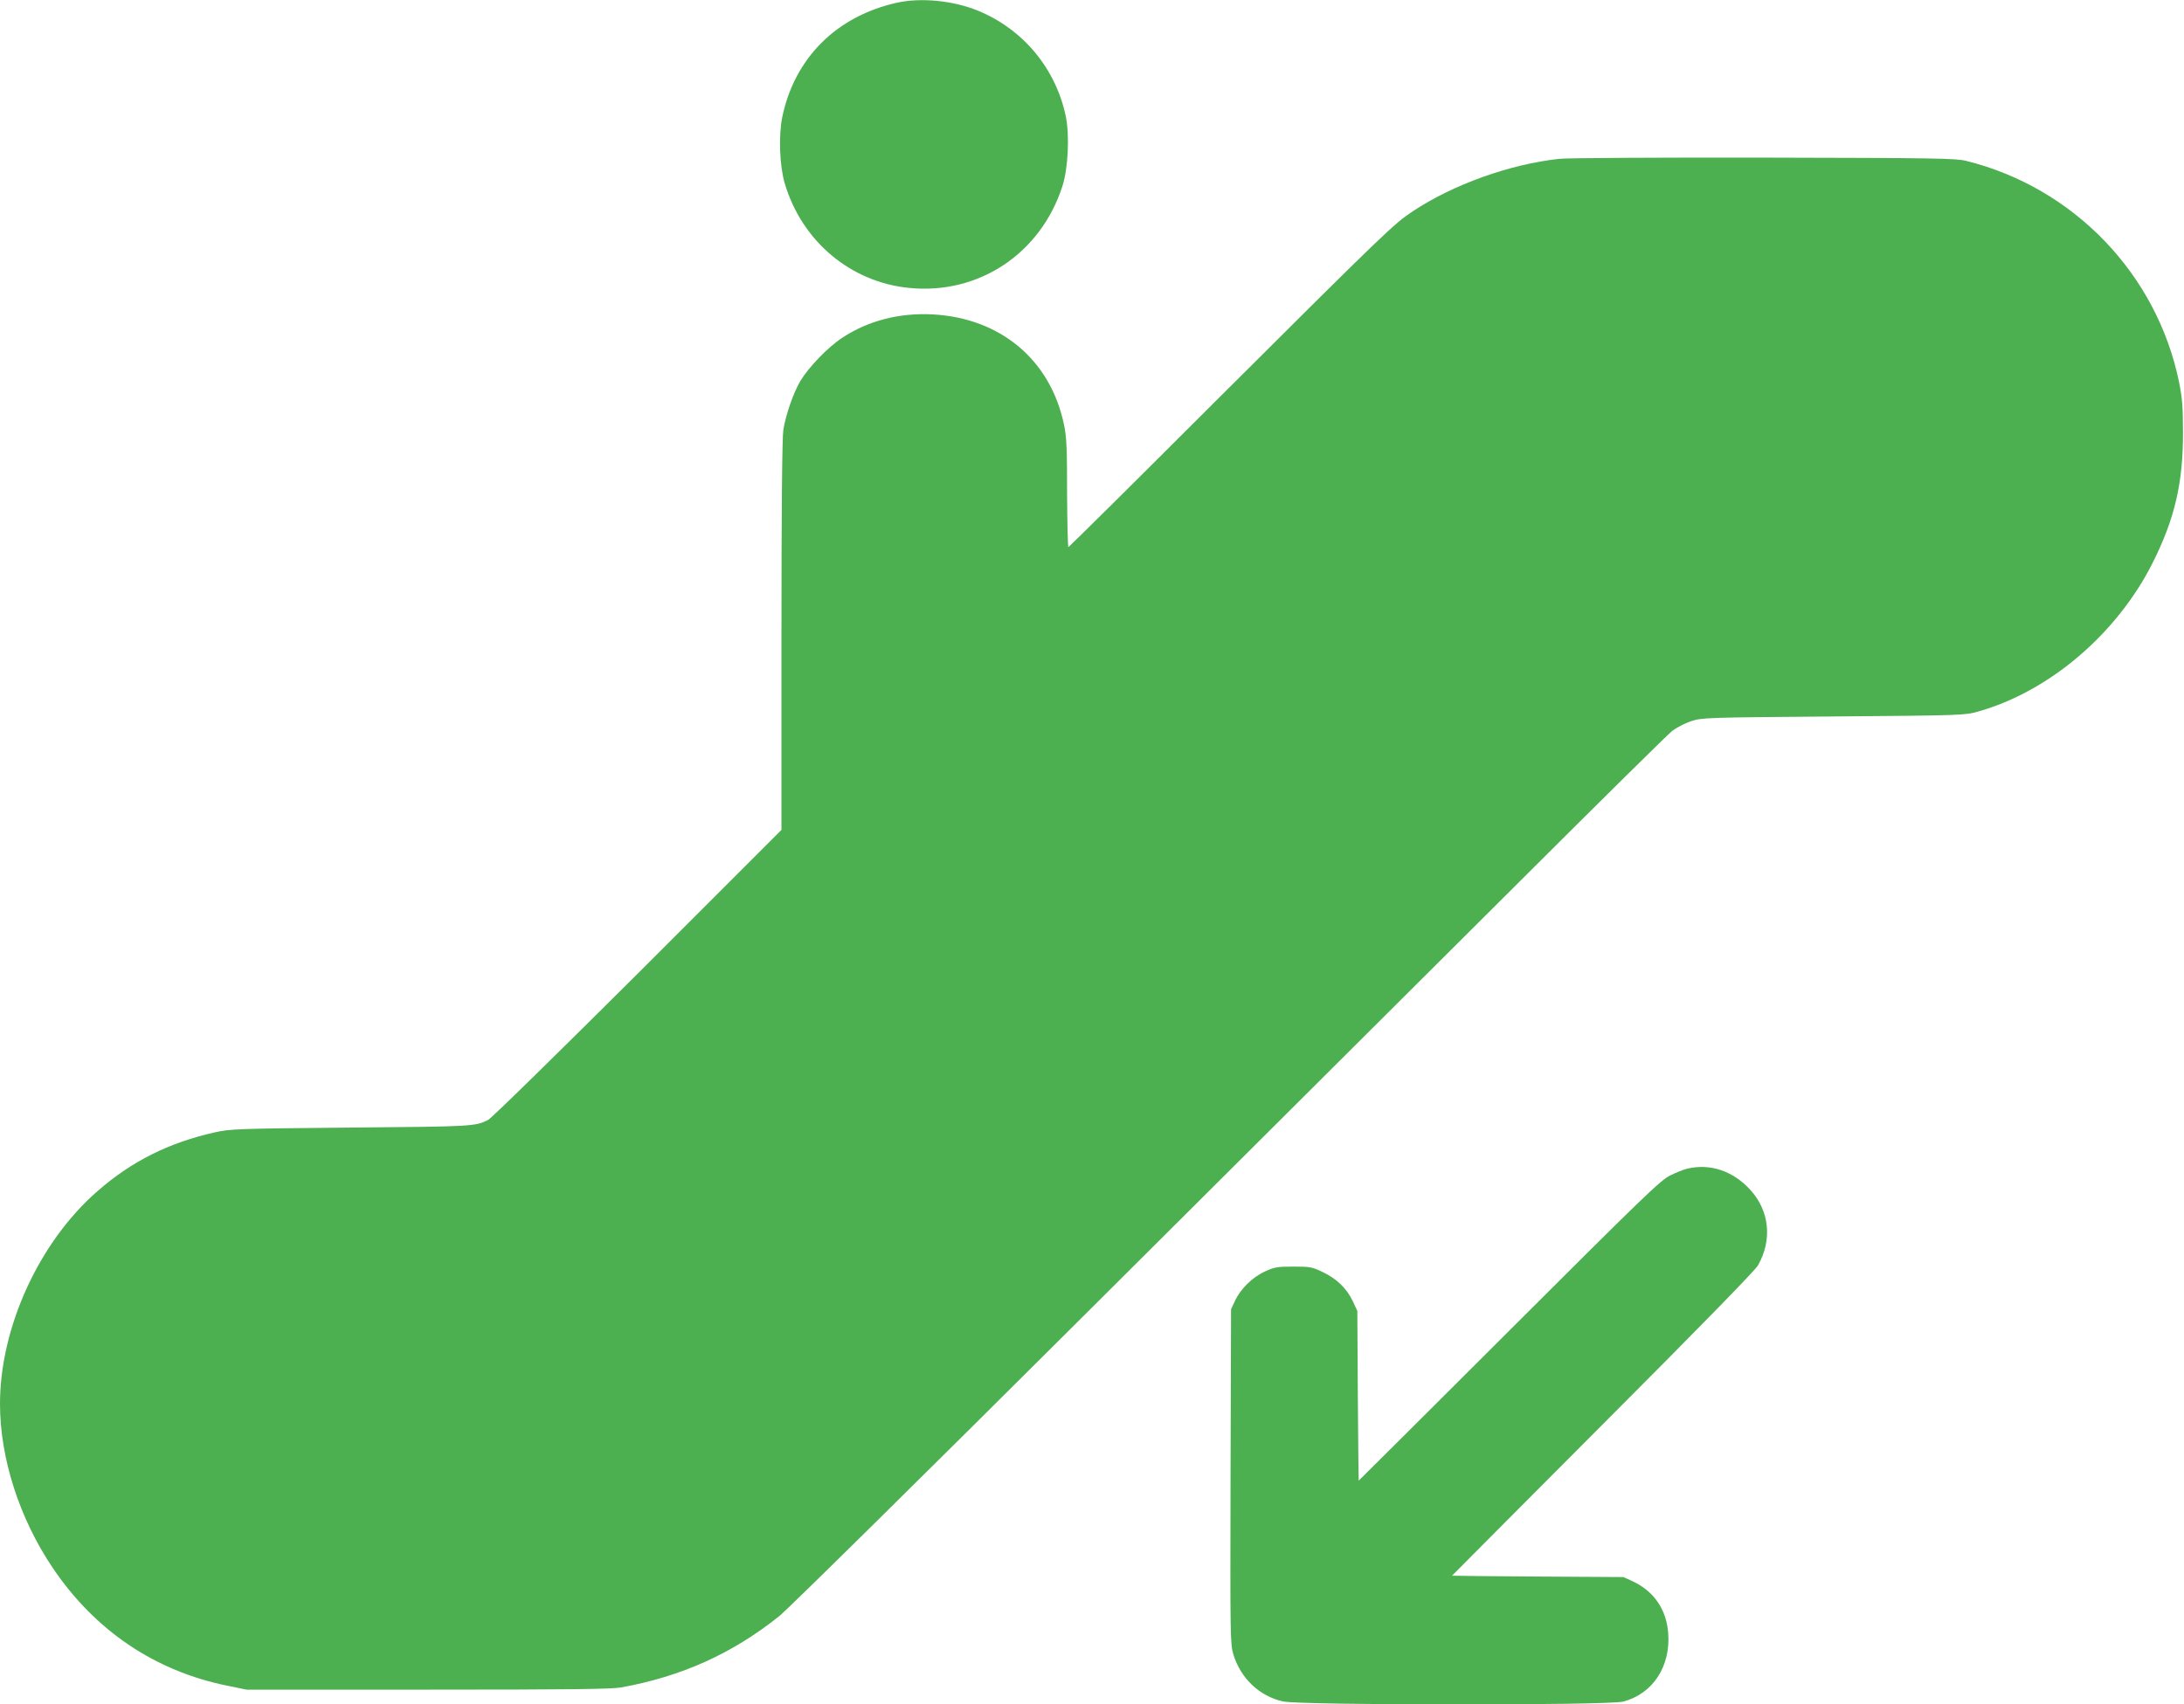
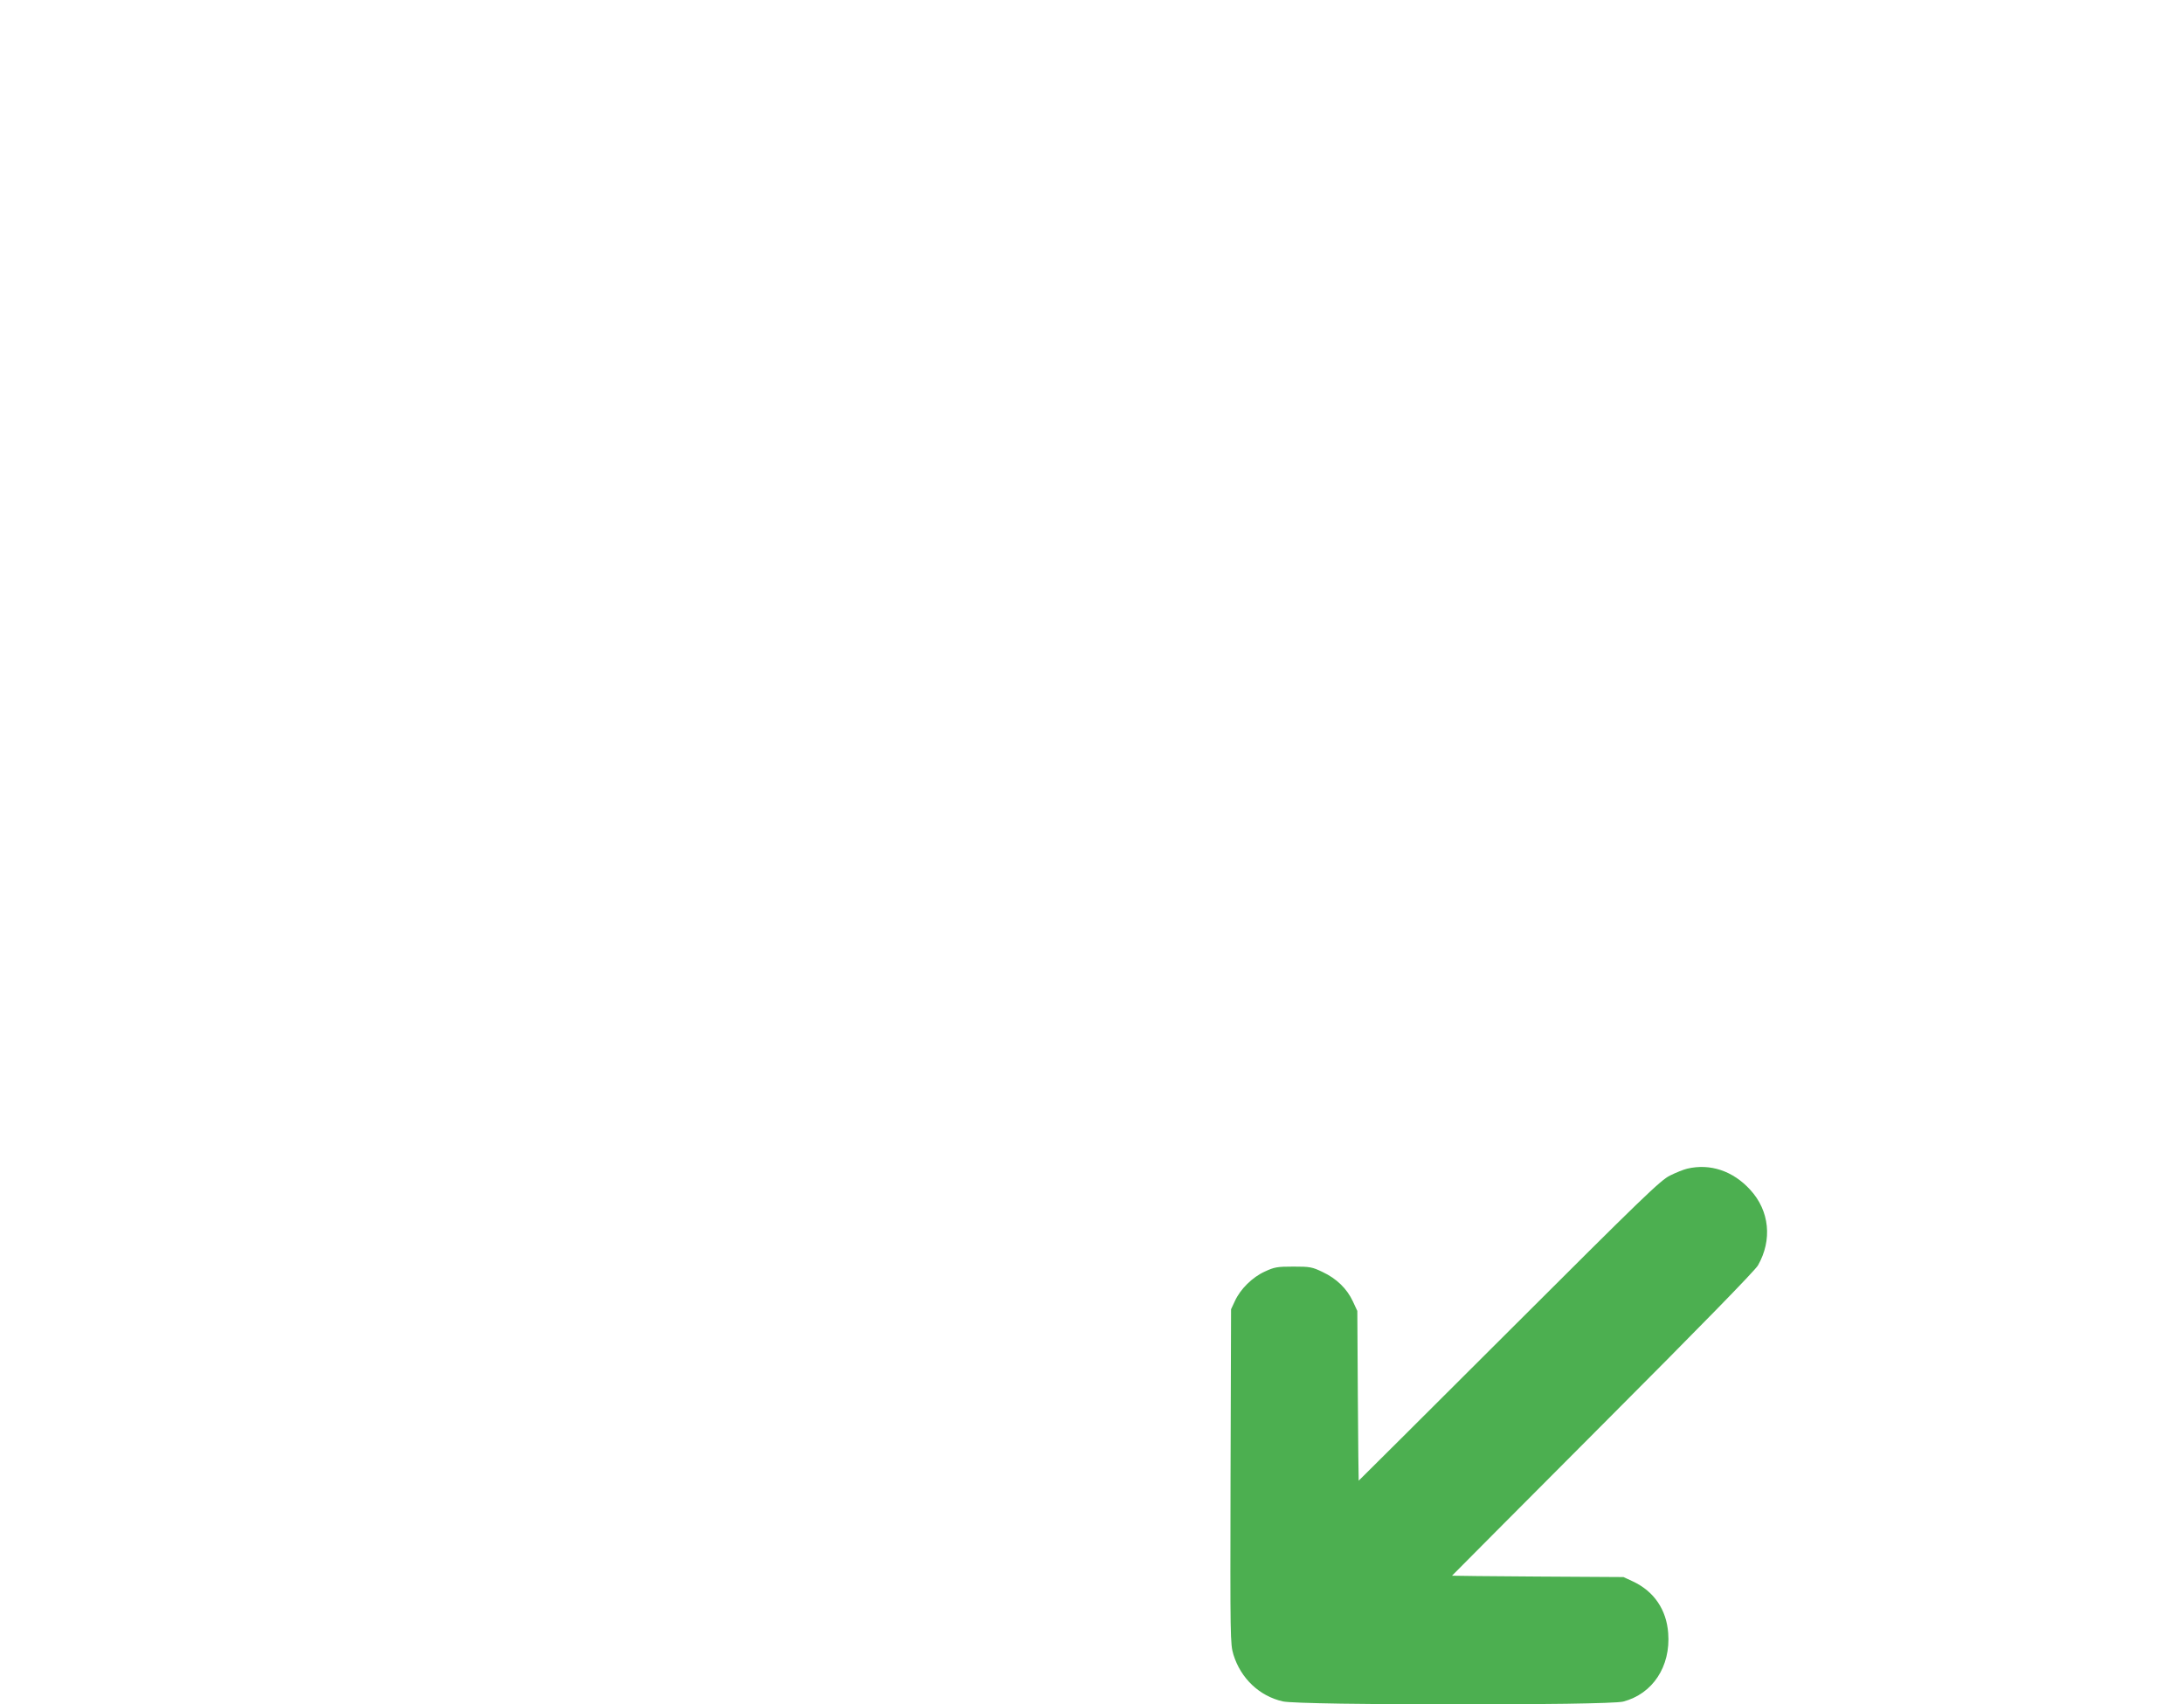
<svg xmlns="http://www.w3.org/2000/svg" version="1.0" width="1280pt" height="999pt" viewBox="0 0 1280 999" preserveAspectRatio="xMidYMid meet">
  <g transform="translate(0,999) scale(0.1,-0.1)" fill="#4caf50" stroke="none">
-     <path d="M5261 9975 c-358 -78 -606 -326 -677 -675 -21 -108 -15 -283 15 -384 100 -340 387 -581 731 -614 407 -40 770 202 897 598 33 103 42 293 20 405 -58 282 -250 514 -517 623 -143 58 -329 77 -469 47z" />
-     <path d="M9140 9059 c-290 -31 -624 -151 -859 -307 -112 -74 -157 -117 -1154 -1111 -471 -471 -861 -857 -865 -858 -4 -2 -7 140 -8 315 0 262 -3 332 -18 402 -79 380 -372 626 -771 647 -194 10 -377 -37 -527 -136 -85 -55 -198 -173 -247 -254 -41 -69 -86 -199 -100 -287 -7 -42 -11 -463 -11 -1205 l0 -1140 -842 -842 c-464 -462 -858 -849 -877 -858 -75 -38 -90 -39 -801 -45 -671 -6 -710 -8 -801 -28 -270 -61 -487 -169 -688 -345 -341 -297 -571 -798 -571 -1247 0 -318 114 -672 309 -961 248 -368 599 -605 1024 -691 l112 -23 1060 0 c842 0 1075 3 1135 13 354 64 652 198 927 418 52 42 864 843 1845 1821 964 961 2111 2104 2548 2539 437 436 815 809 840 829 25 19 74 45 110 57 64 21 80 22 835 28 759 6 771 7 849 29 417 118 811 454 1021 869 130 259 180 469 179 767 0 150 -4 199 -23 295 -130 634 -618 1141 -1248 1297 -61 15 -175 17 -1188 19 -616 1 -1154 -2 -1195 -7z" />
    <path d="M9888 3139 c-21 -5 -66 -23 -100 -40 -56 -27 -163 -131 -943 -910 -484 -483 -881 -879 -882 -879 -1 0 -3 224 -5 498 l-3 497 -26 56 c-35 75 -96 134 -177 172 -62 30 -75 32 -172 32 -95 0 -111 -3 -167 -29 -73 -33 -144 -103 -176 -174 l-22 -47 -3 -980 c-2 -952 -2 -982 17 -1045 43 -139 152 -243 290 -274 102 -23 1905 -24 1994 -1 173 45 279 206 264 401 -10 138 -83 245 -206 303 l-56 26 -502 3 c-277 2 -503 4 -503 5 0 1 398 400 883 887 569 570 893 902 910 932 85 149 68 320 -45 443 -101 111 -235 156 -370 124z" />
  </g>
</svg>